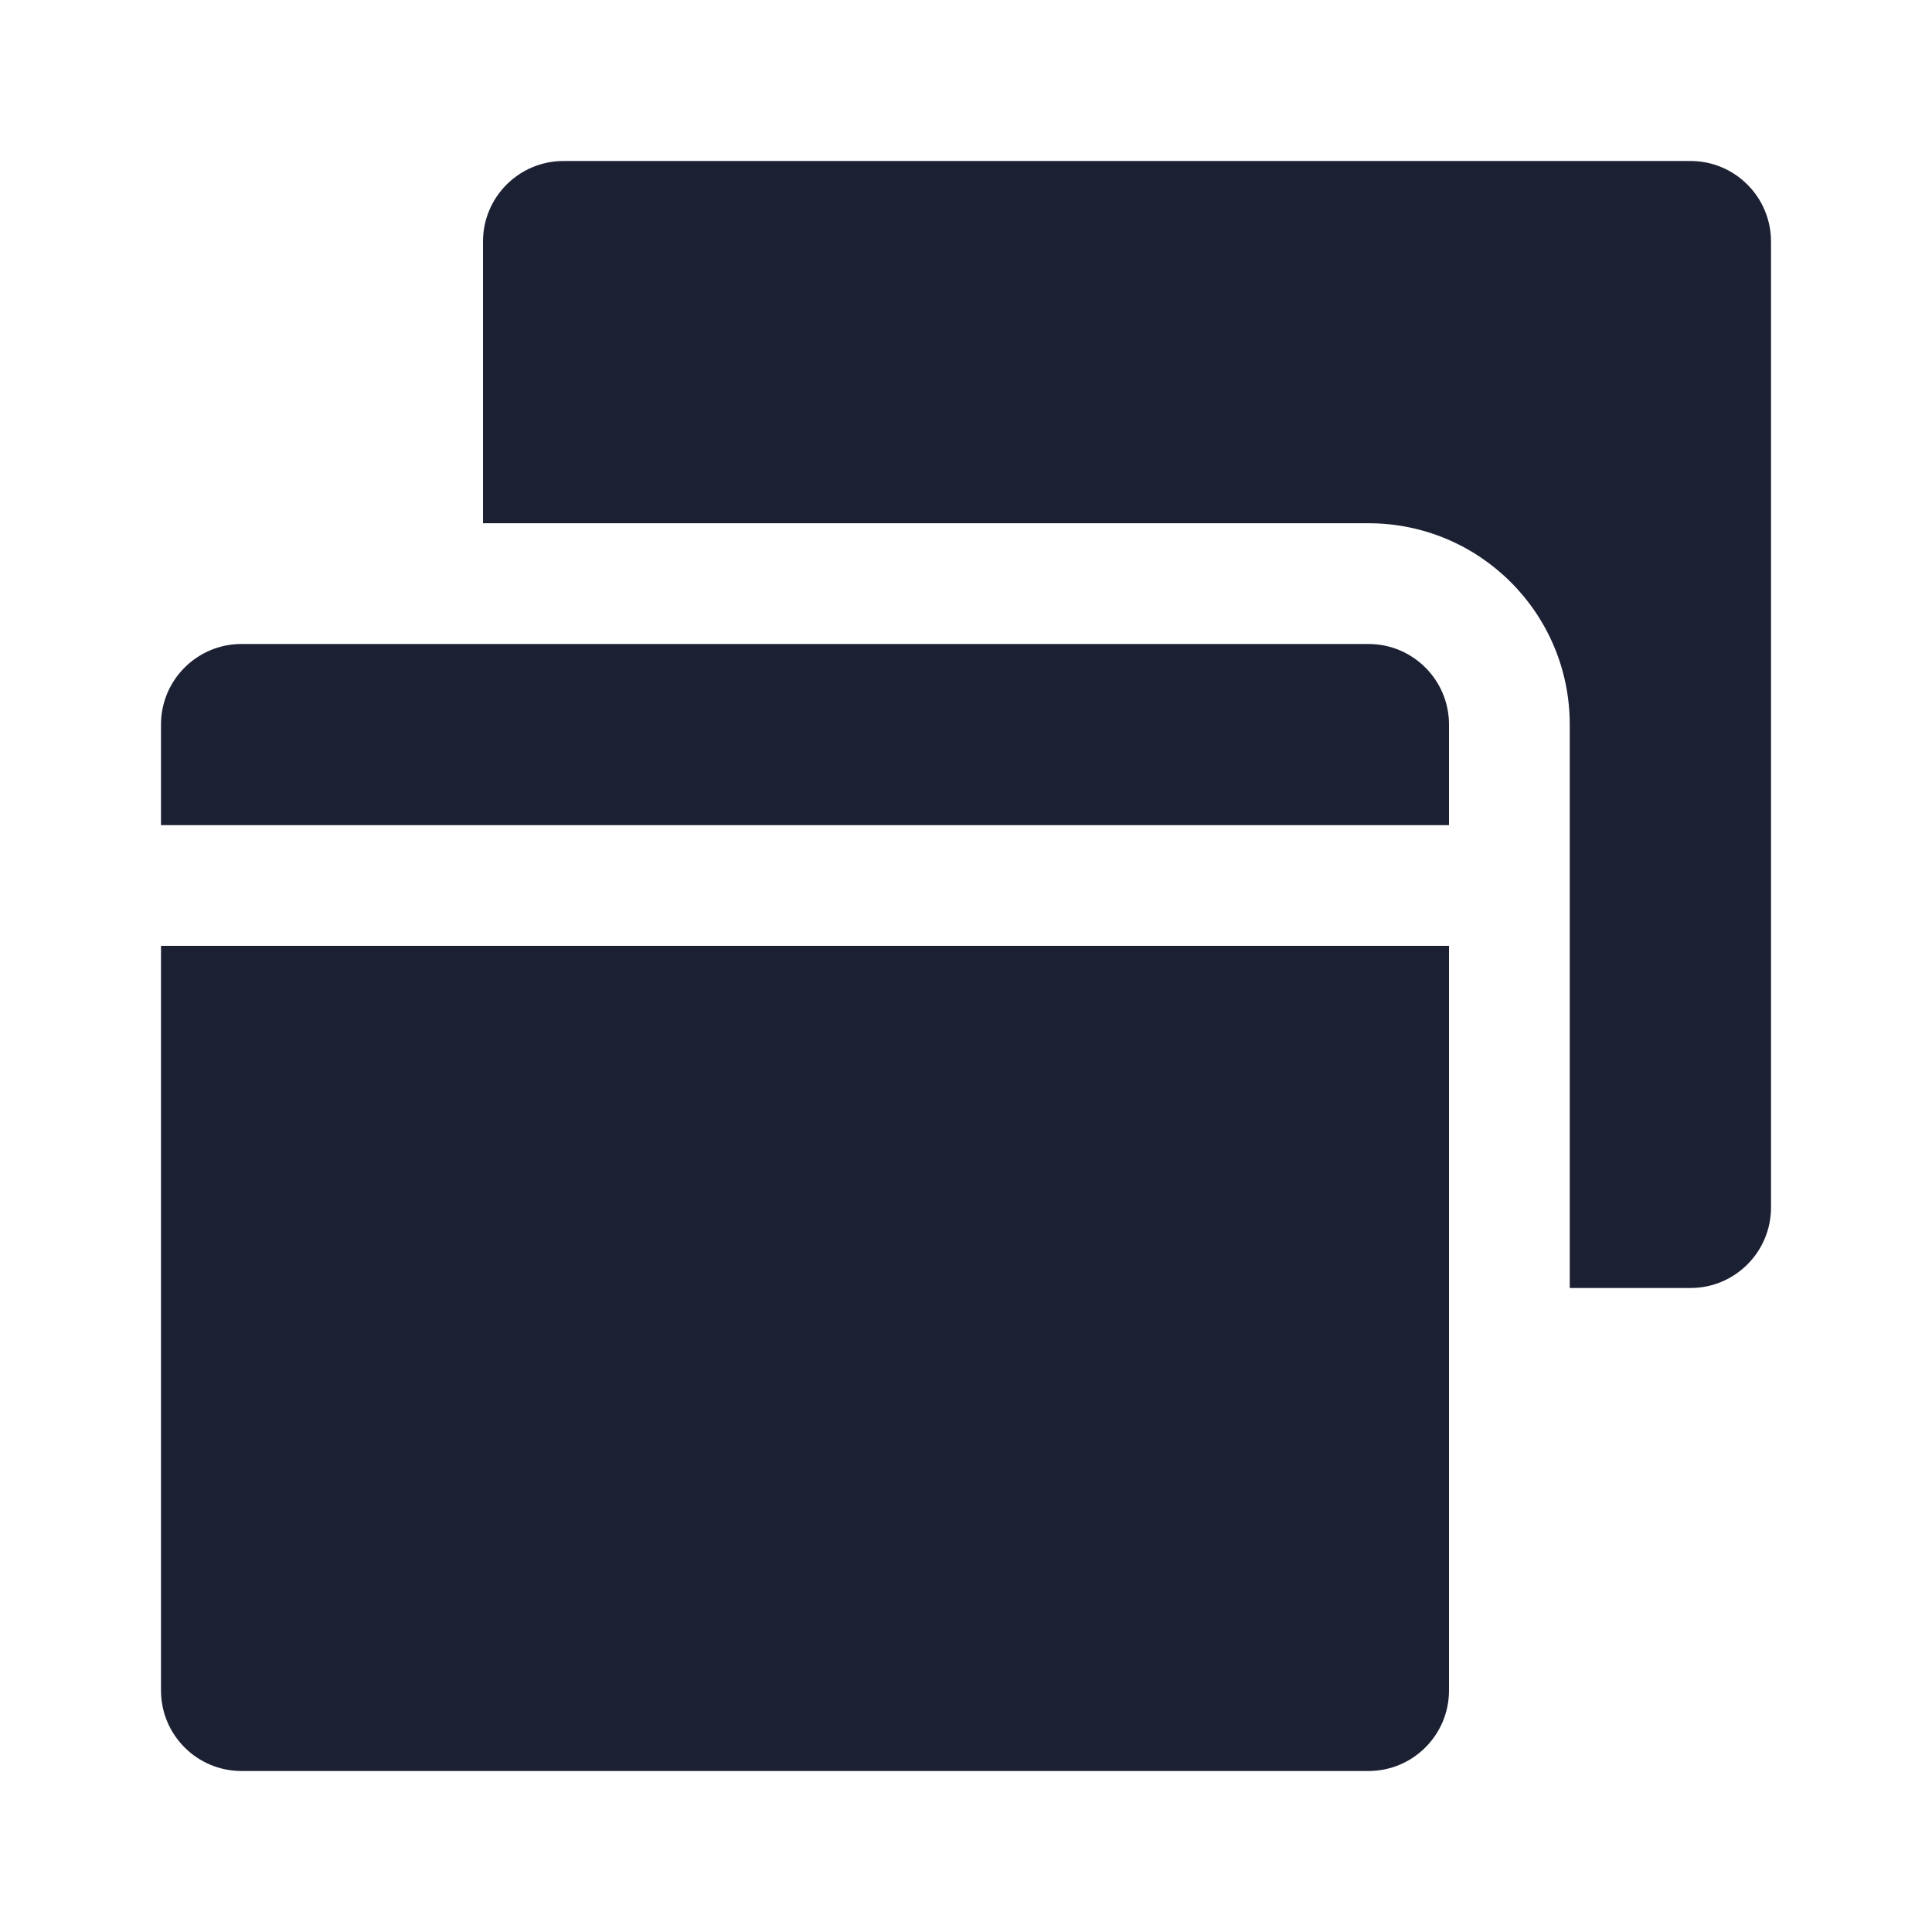
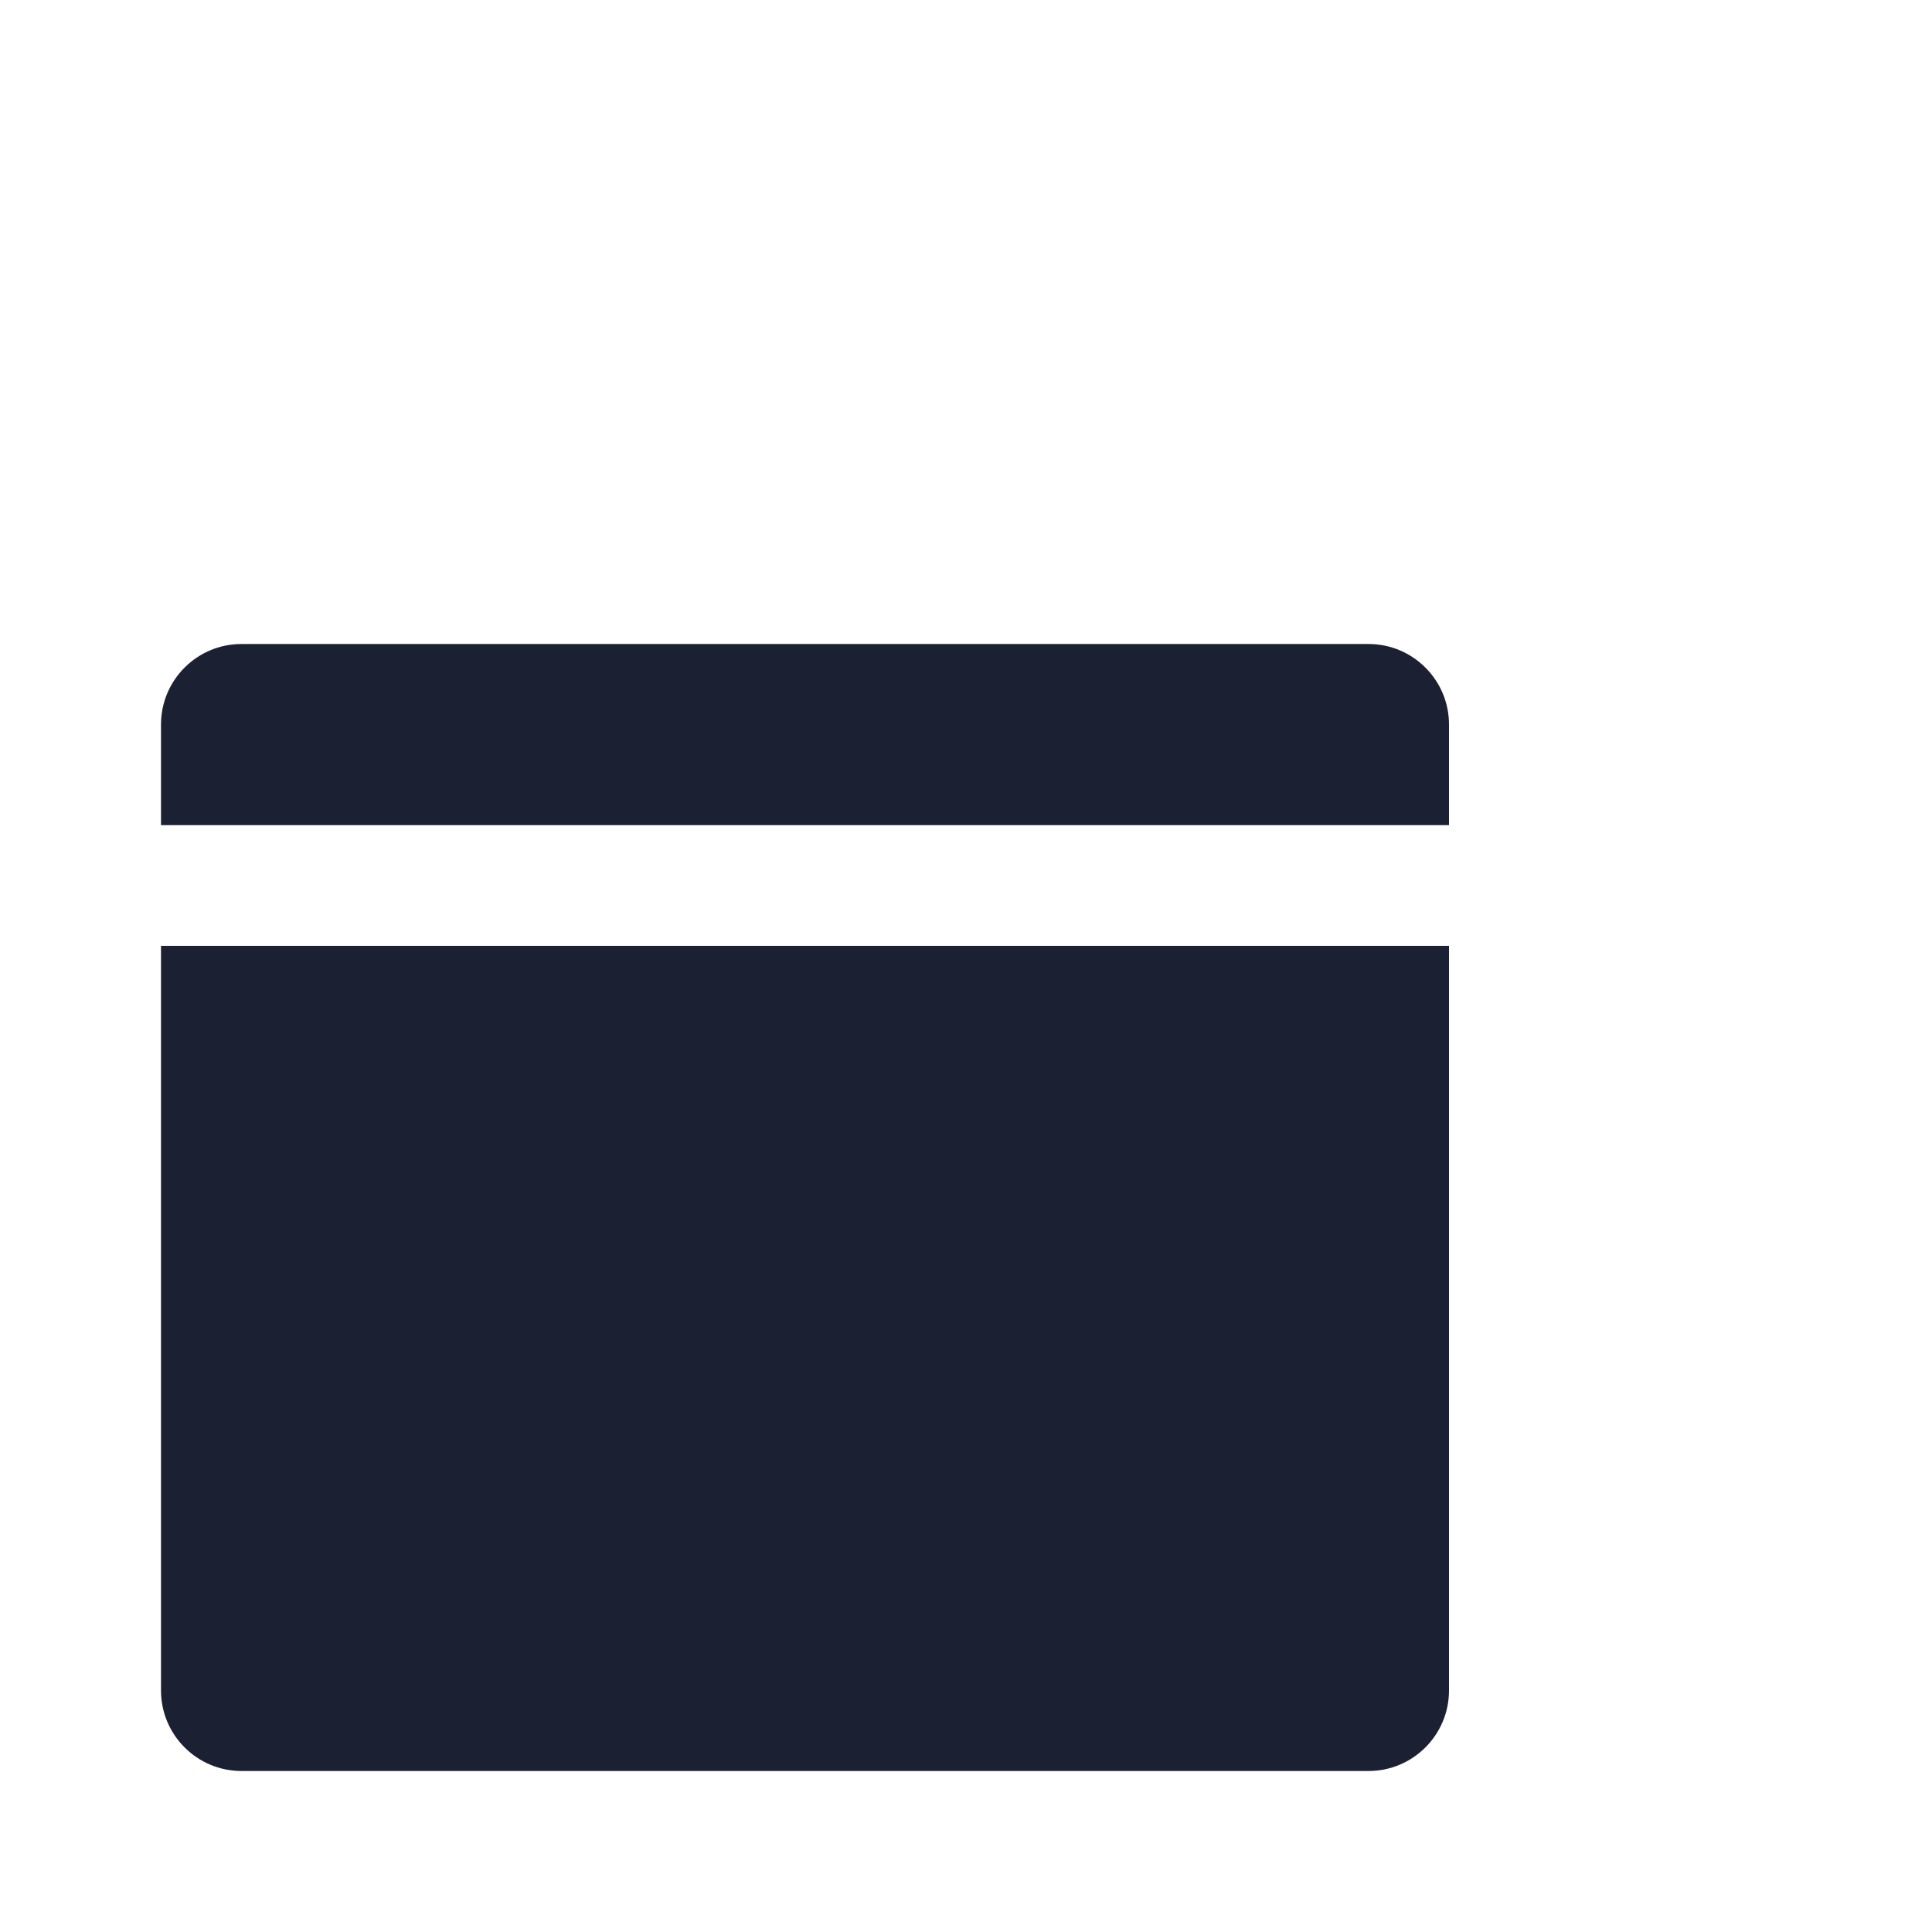
<svg xmlns="http://www.w3.org/2000/svg" fill="#1C2033" width="52" height="52" viewBox="0 0 24 24">
-   <path d="M7 2C6.448 2 6 2.448 6 3V6.5H17C18.381 6.5 19.5 7.619 19.5 9V16H21C21.552 16 22 15.552 22 15V3C22 2.448 21.552 2 21 2H7Z" />
  <path d="M3 8C2.448 8 2 8.448 2 9V10.25H18V9C18 8.448 17.552 8 17 8H3Z" />
  <path d="M18 11.75H2V21C2 21.552 2.448 22 3 22H17C17.552 22 18 21.552 18 21V11.75Z" />
</svg>